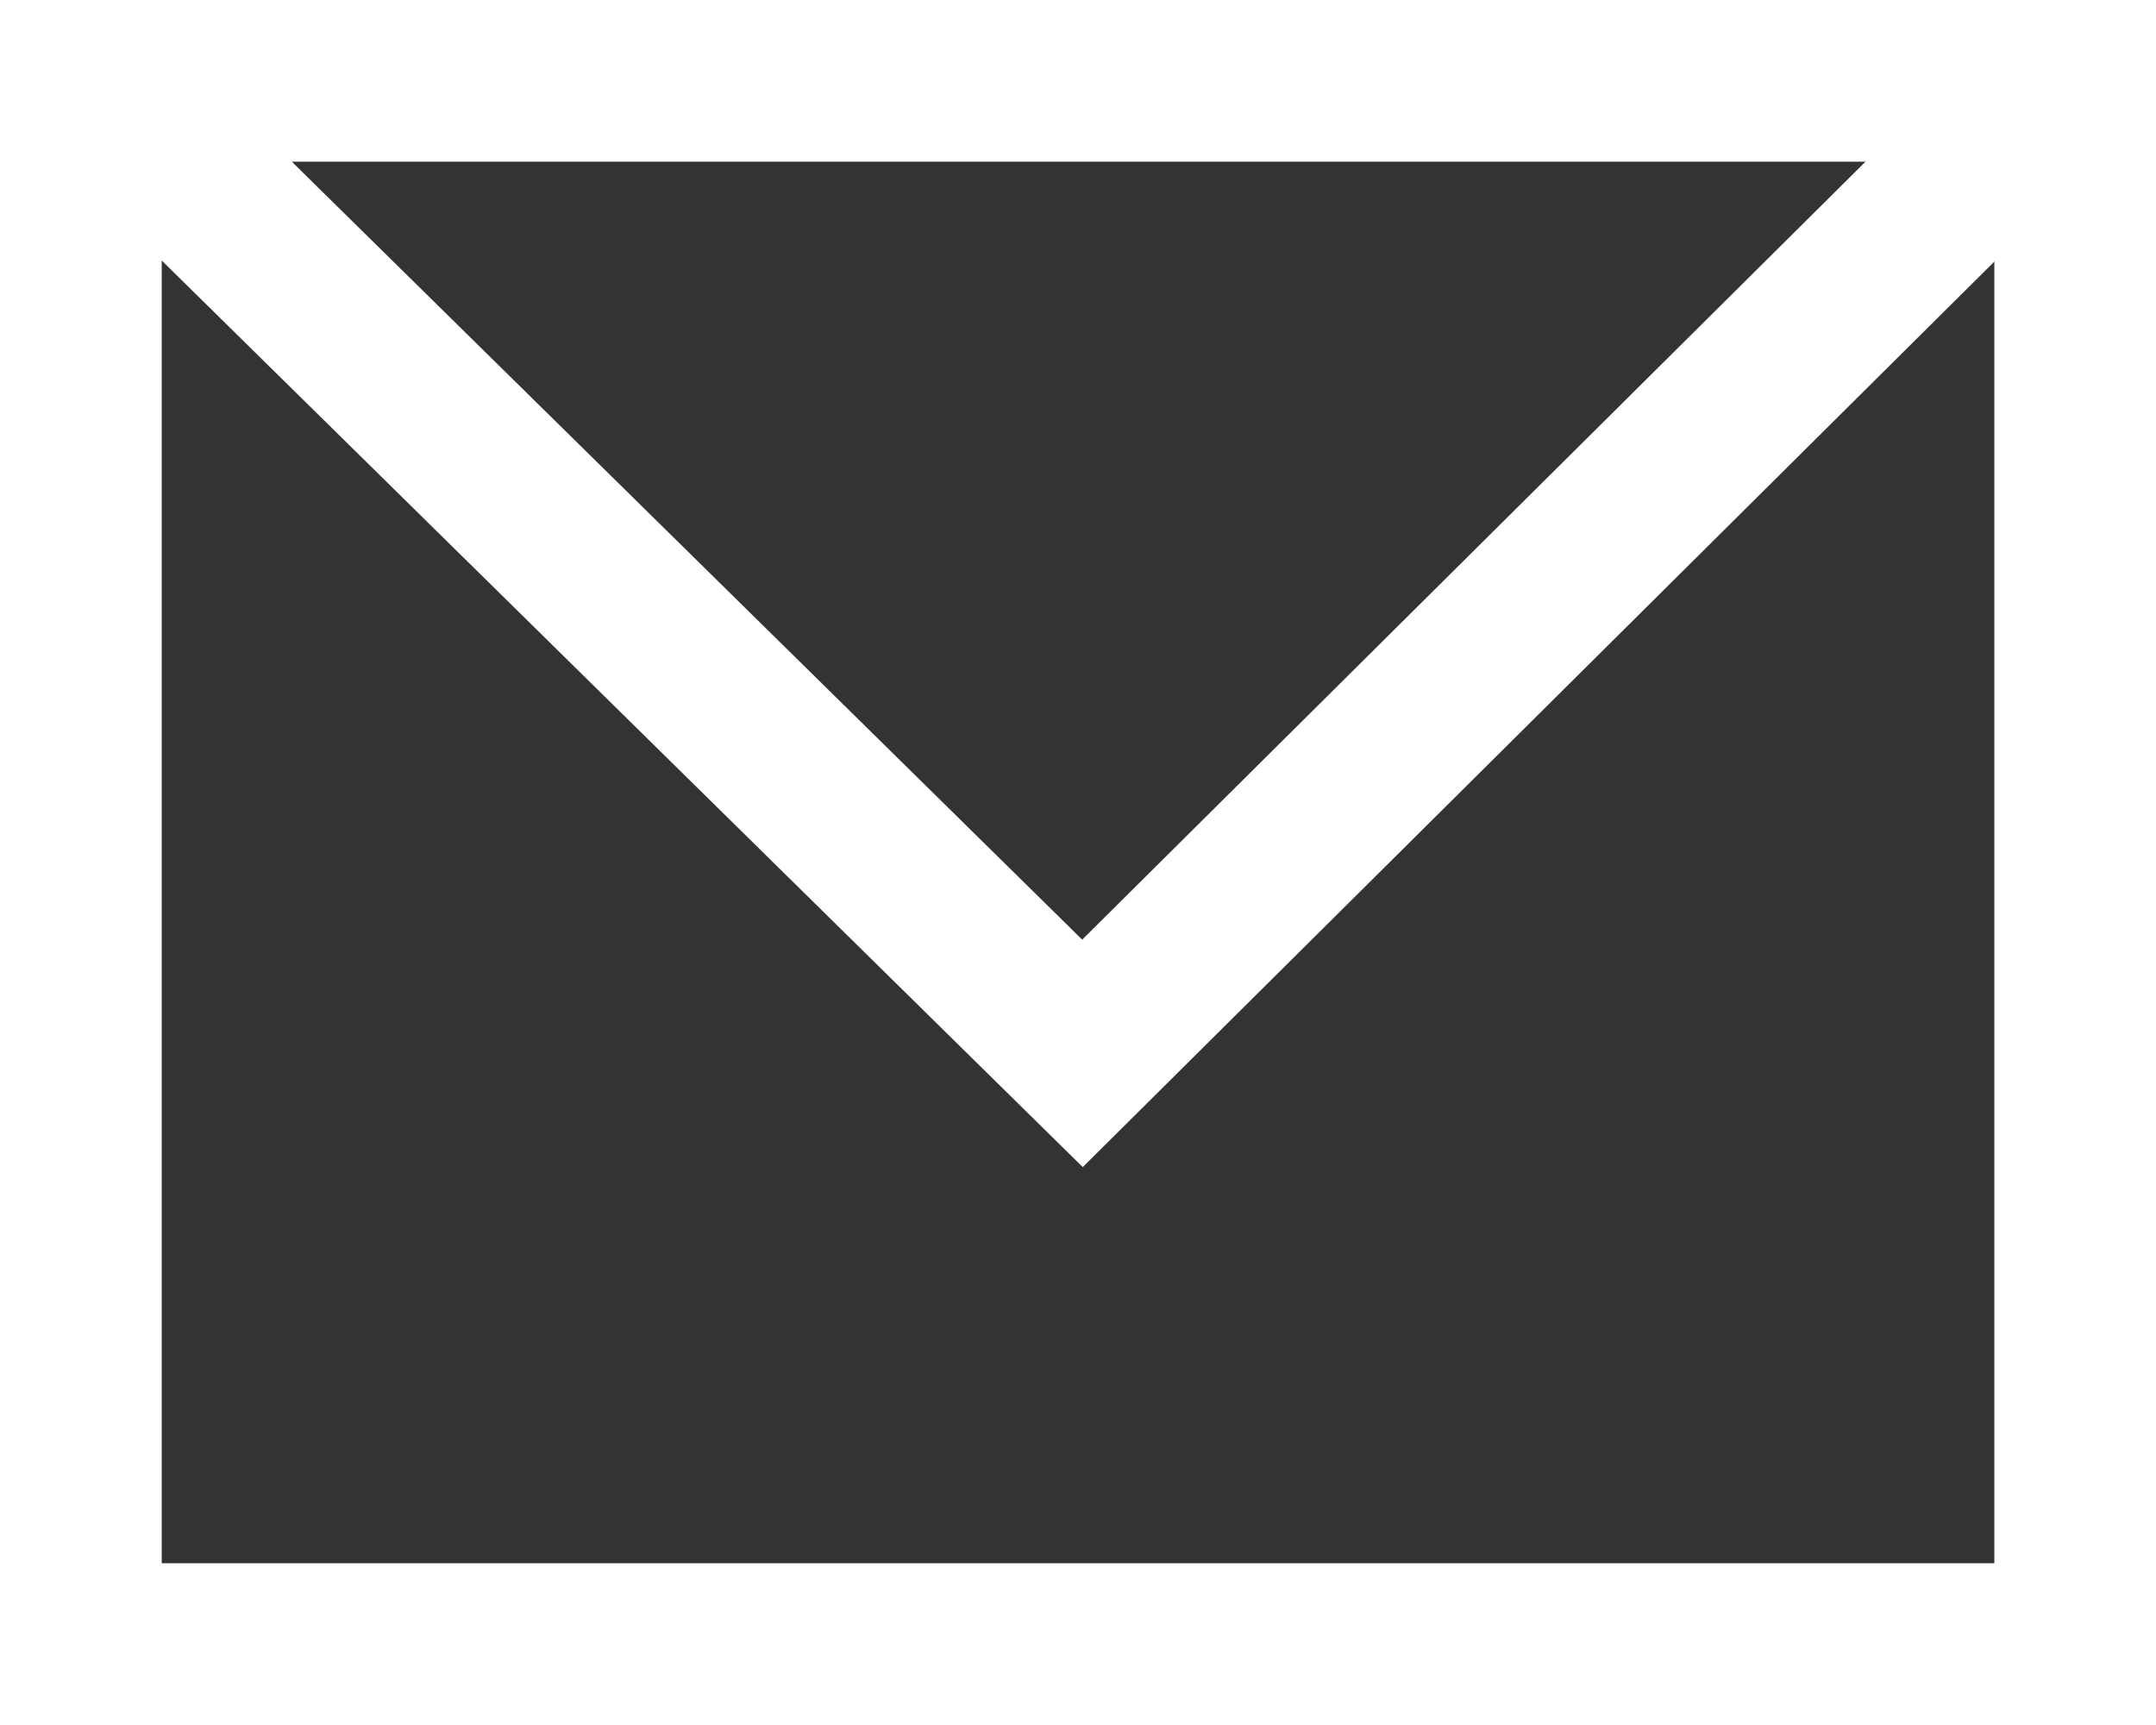
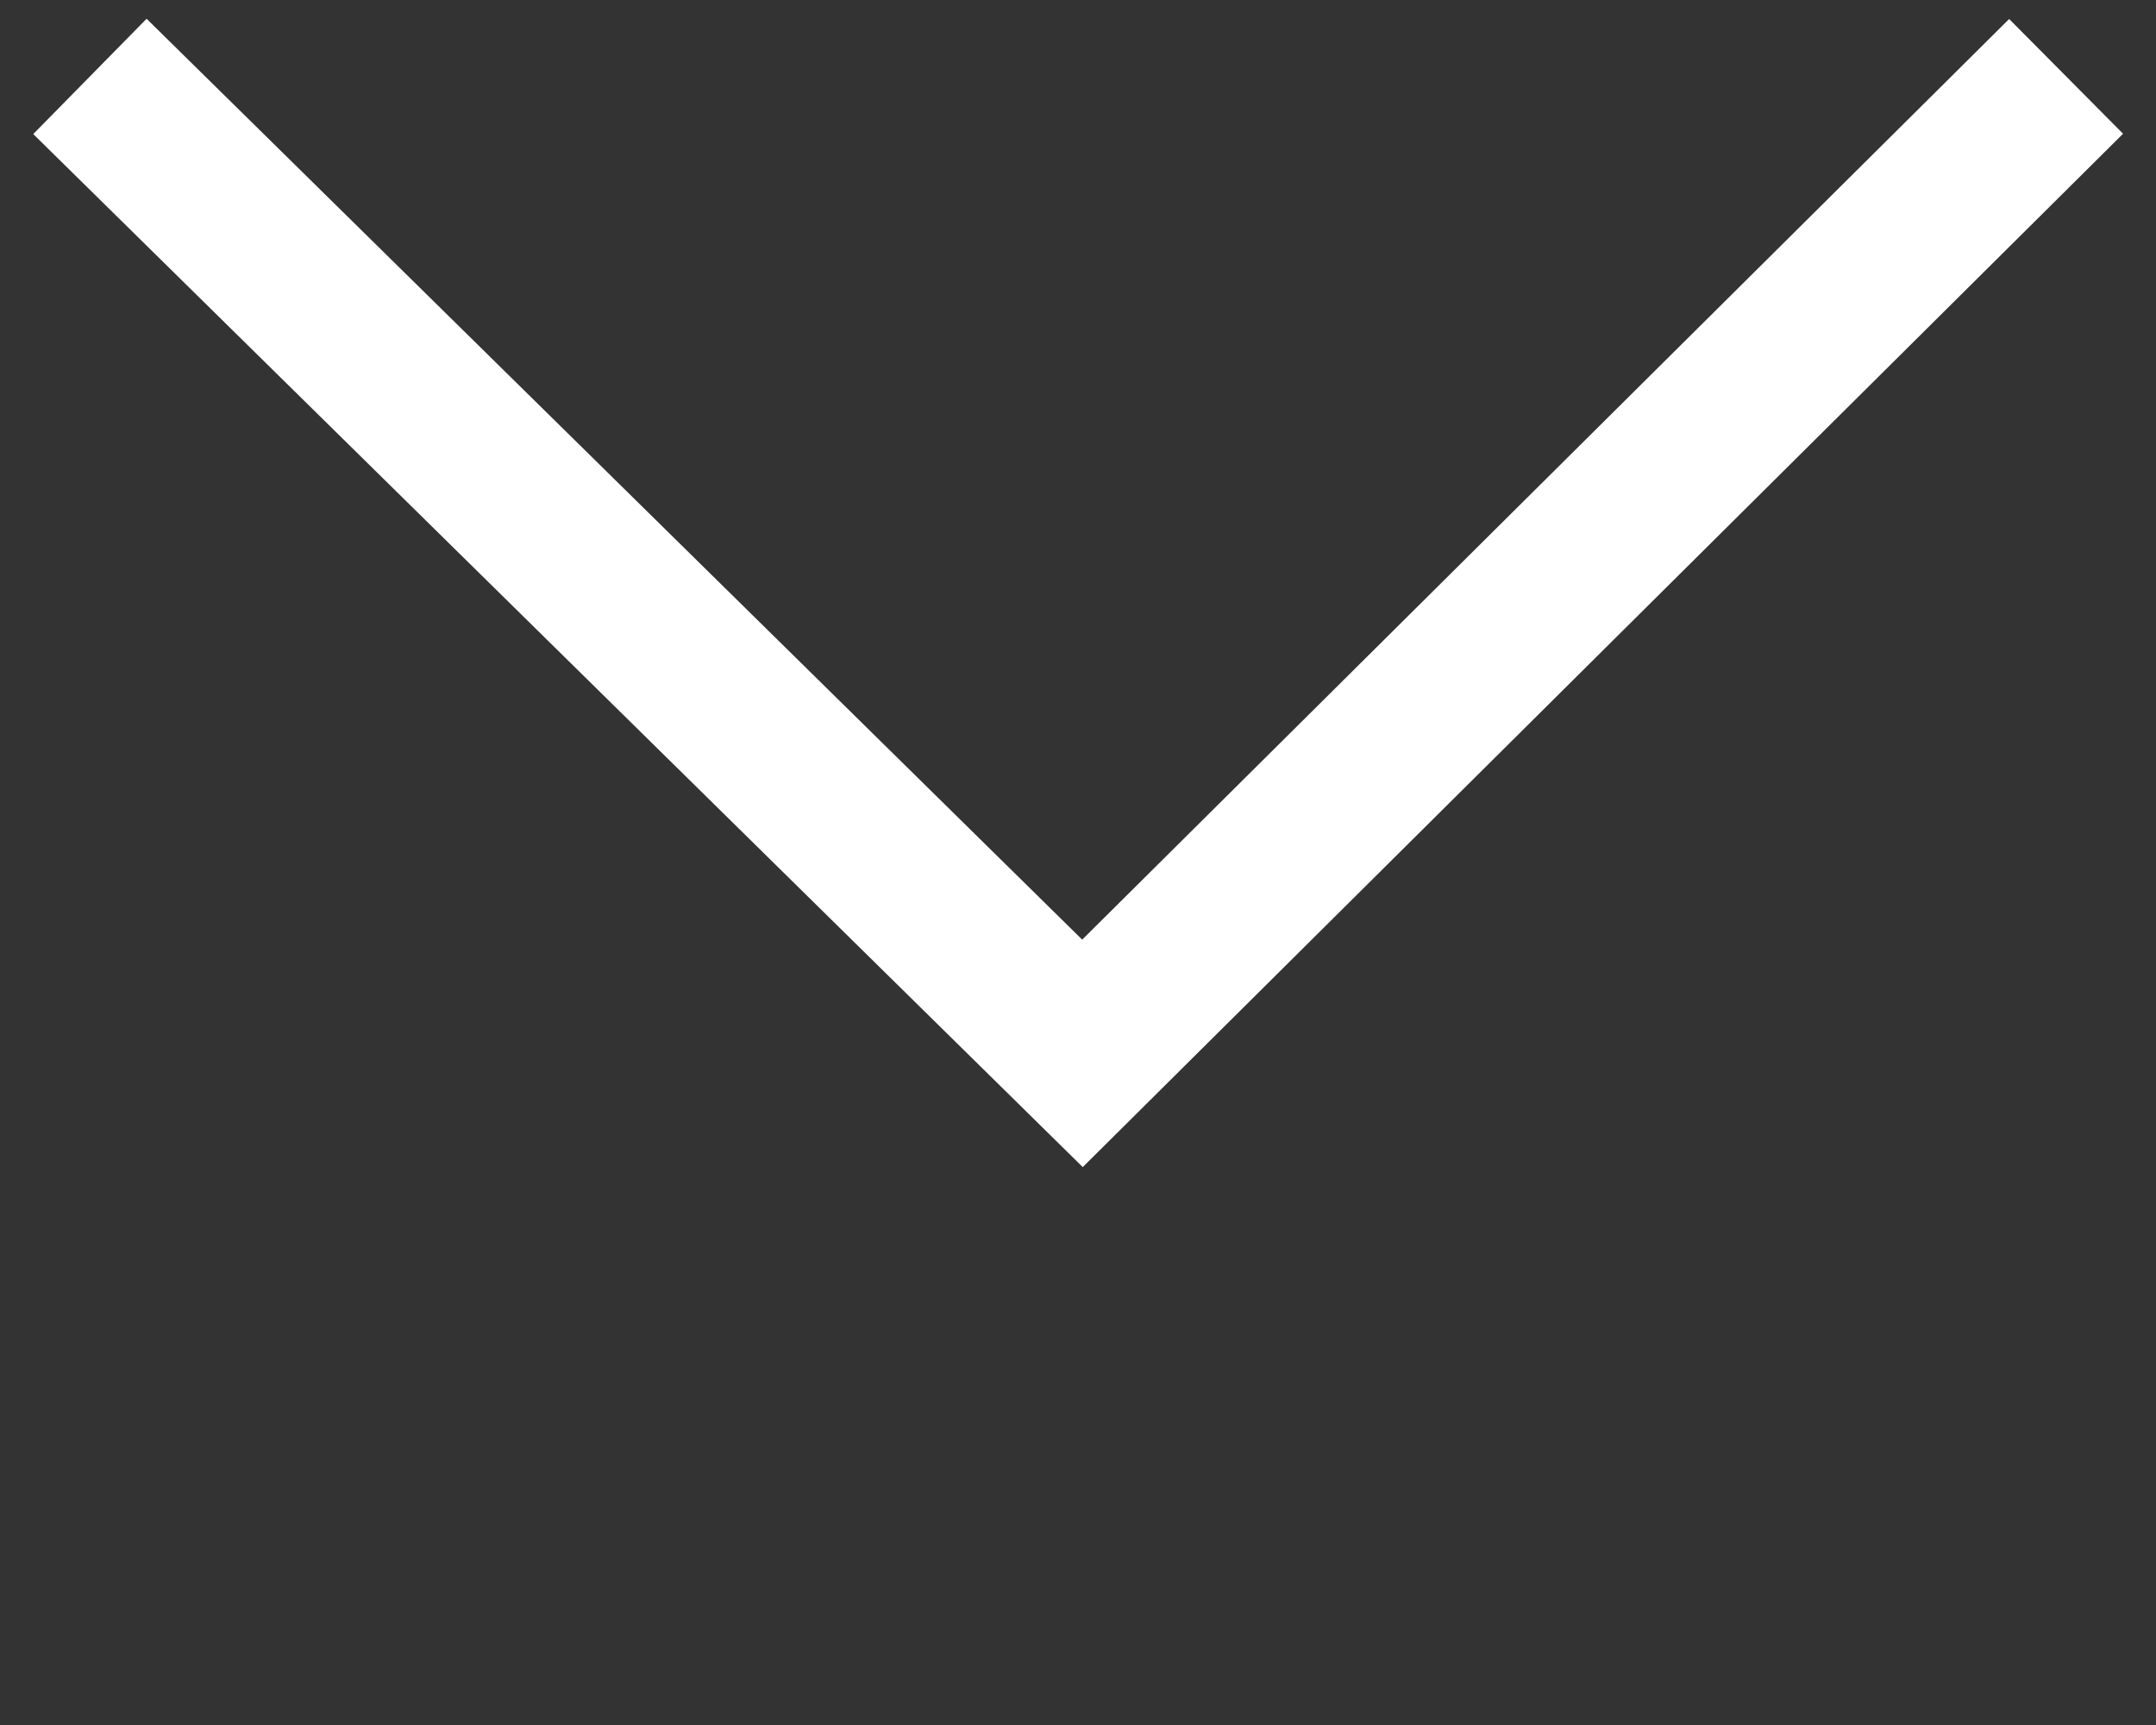
<svg xmlns="http://www.w3.org/2000/svg" width="26.78" height="21.424" viewBox="0 0 26.78 21.424">
  <rect x="0" y="0" width="26.78" height="21.424" fill="#333333" stroke="none" />
  <g id="Group_7405" data-name="Group 7405" transform="translate(-1030 -1283.941)">
-     <path id="Path_5857" data-name="Path 5857" d="M1054.772,1285.949v17.407h-22.763v-17.407h22.763m2.009-2.008H1030v21.424h26.78v-21.424Z" fill="#fff" />
    <path id="Path_5858" data-name="Path 5858" d="M1043.653,1298.551l-13.036-12.83,1.408-1.432,11.621,11.437,11.514-11.434,1.415,1.425Z" transform="translate(-0.204 -0.115)" fill="#fff" />
  </g>
</svg>